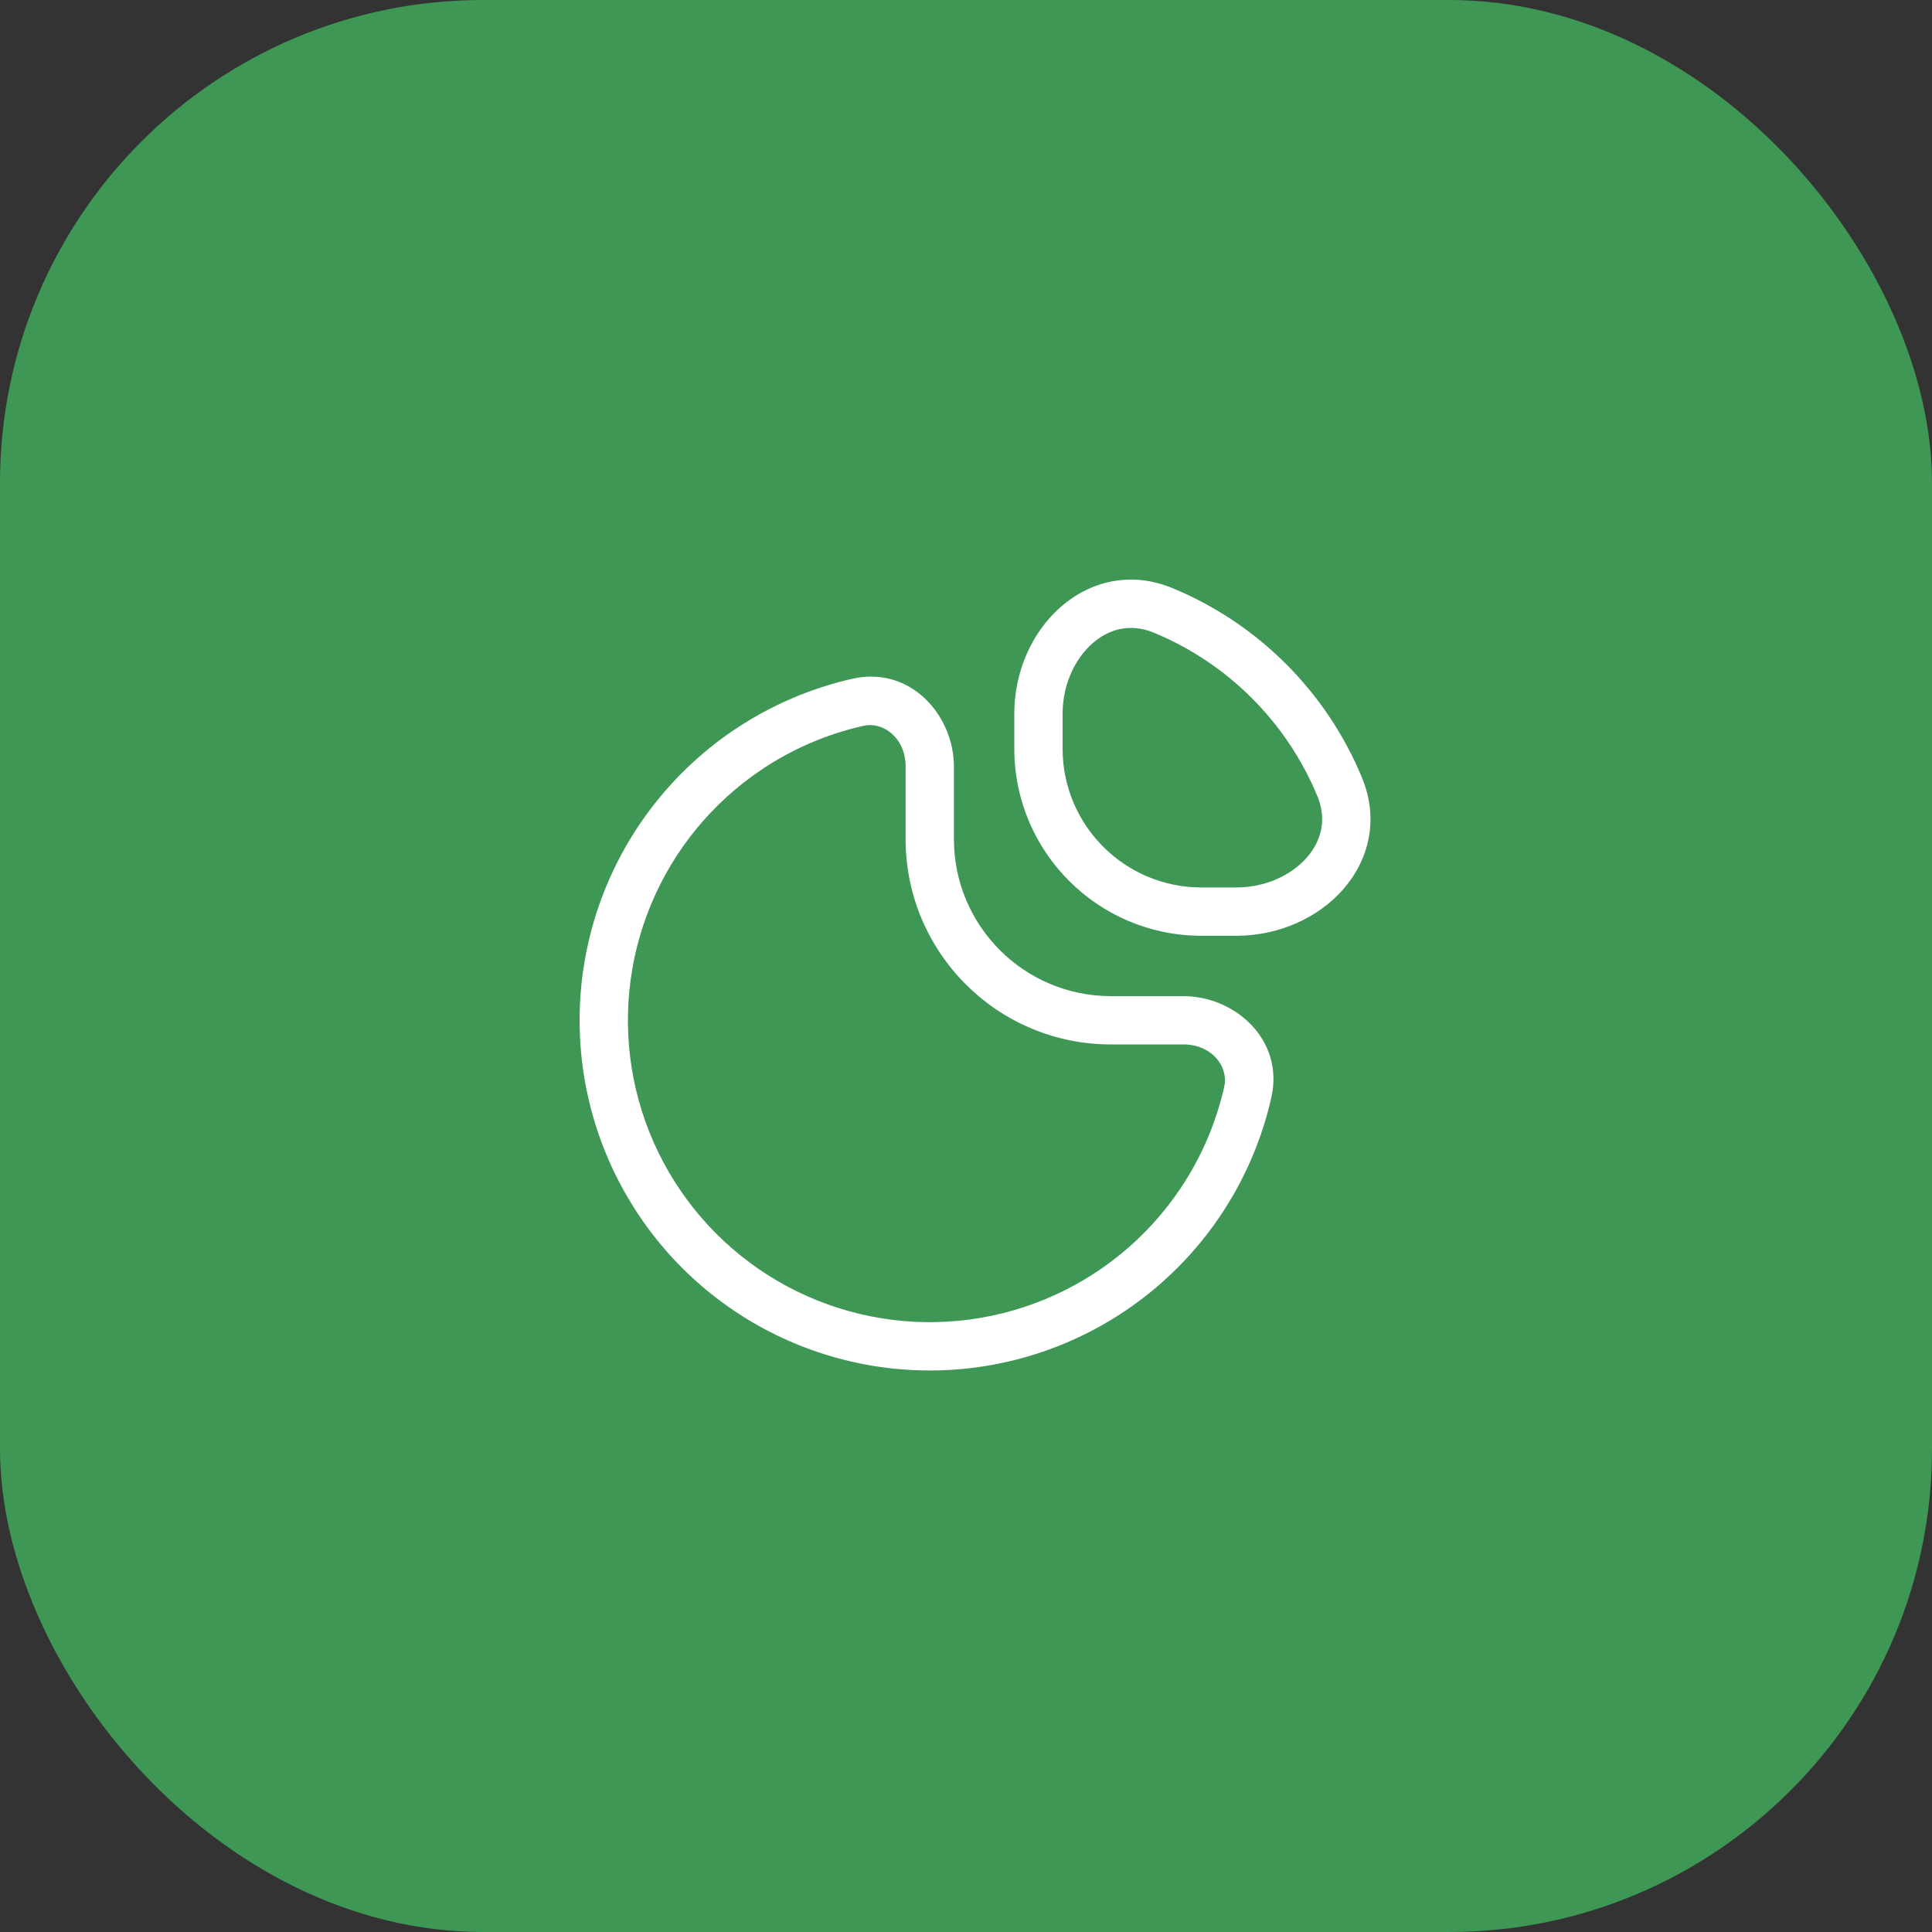
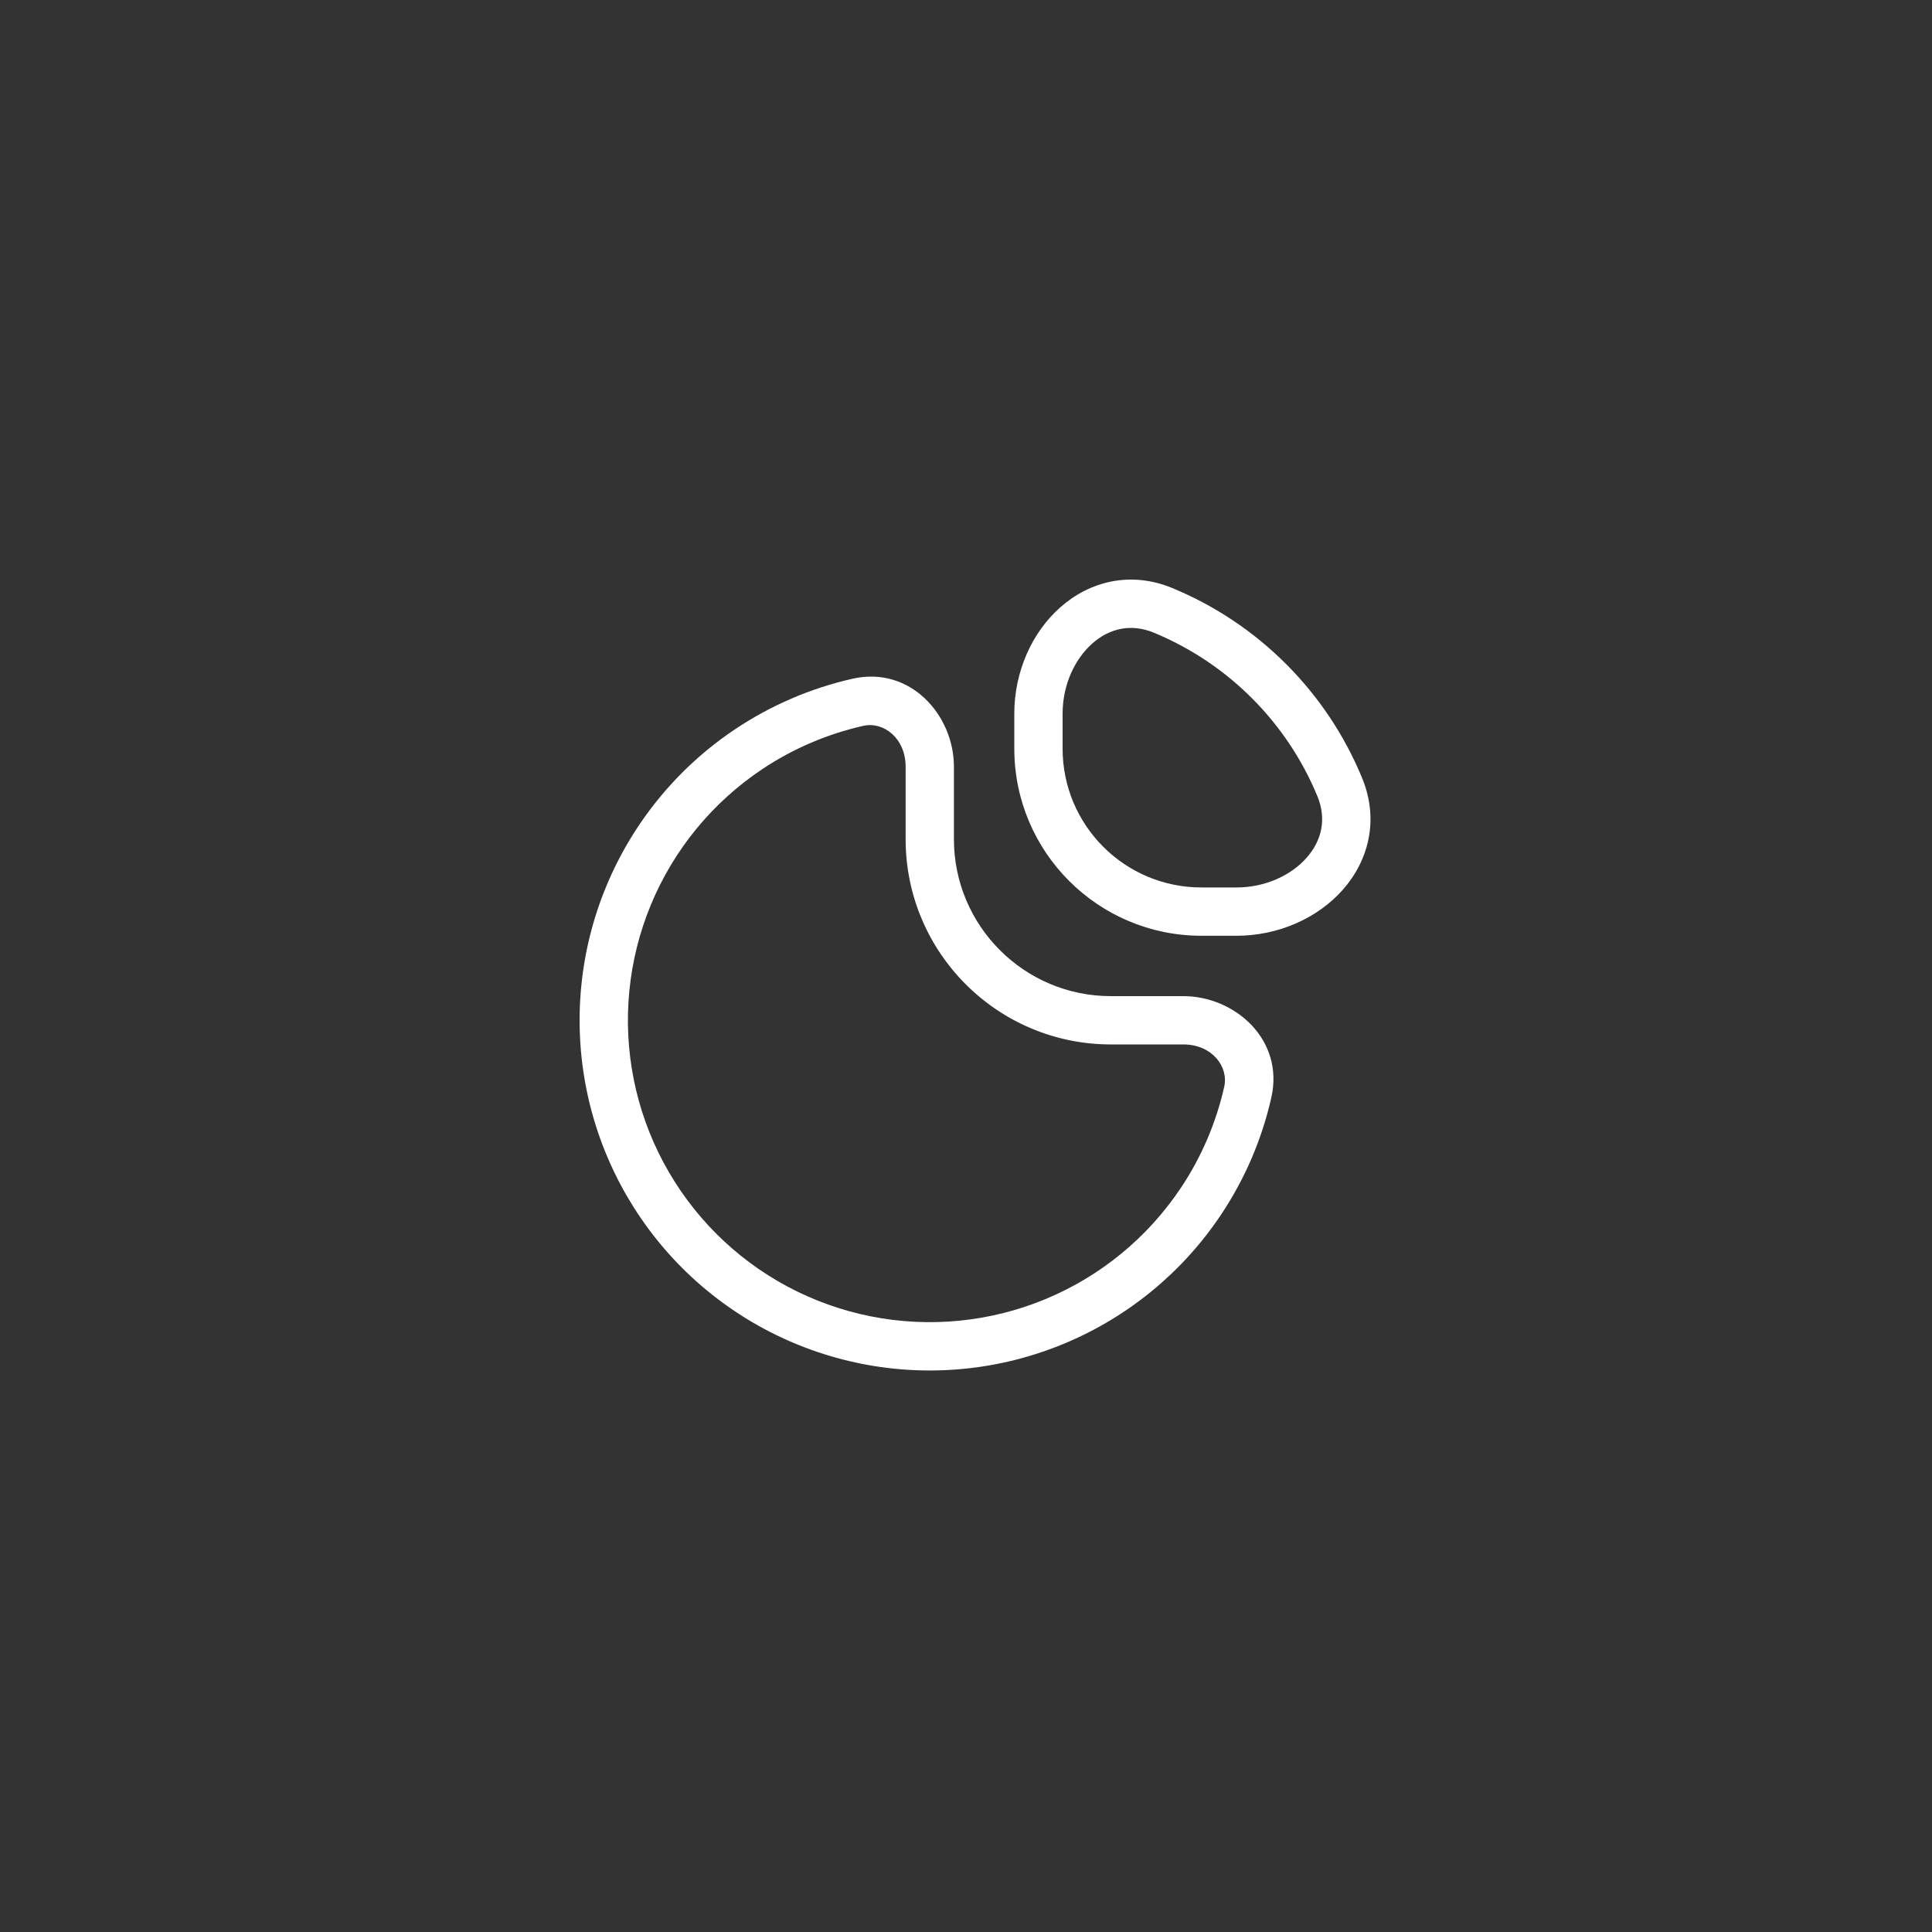
<svg xmlns="http://www.w3.org/2000/svg" width="40" height="40" viewBox="0 0 40 40" fill="none">
  <rect x="0" y="0" width="40" height="40" fill="#333333" stroke="none" />
-   <rect width="40" height="40" rx="10" fill="#3F9755" />
-   <path d="M24.862 24.874L24.447 24.596L24.862 24.874ZM15.5 15.512L15.222 15.096L15.5 15.512ZM17.762 14.54L17.652 14.052L17.762 14.54ZM25.834 22.612L25.346 22.502L25.834 22.612ZM24.083 12.638L23.892 13.1L24.083 12.638ZM27.736 16.291L28.198 16.1L27.736 16.291ZM25.599 18.874L25.599 19.374H25.599L25.599 18.874ZM24.875 18.874L24.875 18.374H24.875L24.875 18.874ZM21.5 15.499L21 15.499V15.499L21.5 15.499ZM21.5 14.775L22 14.775V14.775L21.5 14.775ZM25.346 22.502C25.178 23.245 24.875 23.956 24.447 24.596L25.278 25.152C25.775 24.409 26.127 23.585 26.322 22.722L25.346 22.502ZM24.447 24.596C23.76 25.624 22.784 26.425 21.642 26.898L22.024 27.822C23.349 27.273 24.482 26.344 25.278 25.152L24.447 24.596ZM21.642 26.898C20.5 27.371 19.243 27.495 18.031 27.254L17.836 28.235C19.242 28.515 20.7 28.371 22.024 27.822L21.642 26.898ZM18.031 27.254C16.818 27.013 15.705 26.418 14.831 25.544L14.123 26.251C15.137 27.265 16.429 27.955 17.836 28.235L18.031 27.254ZM14.831 25.544C13.957 24.669 13.361 23.556 13.12 22.343L12.139 22.538C12.419 23.945 13.11 25.237 14.123 26.251L14.831 25.544ZM13.12 22.343C12.879 21.131 13.003 19.874 13.476 18.732L12.552 18.35C12.003 19.674 11.86 21.132 12.139 22.538L13.12 22.343ZM13.476 18.732C13.949 17.59 14.75 16.614 15.778 15.927L15.222 15.096C14.03 15.893 13.101 17.025 12.552 18.35L13.476 18.732ZM15.778 15.927C16.418 15.499 17.129 15.196 17.872 15.028L17.652 14.052C16.789 14.247 15.965 14.6 15.222 15.096L15.778 15.927ZM18.75 15.874V17.374H19.75V15.874H18.75ZM23 21.624H24.5V20.624H23V21.624ZM18.75 17.374C18.75 19.721 20.653 21.624 23 21.624V20.624C21.205 20.624 19.75 19.169 19.75 17.374H18.75ZM17.872 15.028C18.291 14.933 18.75 15.282 18.75 15.874H19.75C19.75 14.809 18.85 13.782 17.652 14.052L17.872 15.028ZM26.322 22.722C26.592 21.524 25.565 20.624 24.5 20.624V21.624C25.092 21.624 25.441 22.083 25.346 22.502L26.322 22.722ZM23.892 13.1C24.65 13.414 25.339 13.874 25.919 14.455L26.627 13.748C25.953 13.074 25.154 12.54 24.274 12.176L23.892 13.1ZM25.919 14.455C26.5 15.035 26.96 15.724 27.274 16.482L28.198 16.1C27.834 15.22 27.3 14.421 26.627 13.748L25.919 14.455ZM25.599 18.374H24.875V19.374H25.599V18.374ZM22 15.499V14.775H21V15.499H22ZM27.274 16.482C27.473 16.963 27.361 17.409 27.052 17.759C26.732 18.122 26.197 18.374 25.599 18.374L25.599 19.374C26.466 19.374 27.28 19.011 27.802 18.421C28.335 17.817 28.559 16.972 28.198 16.1L27.274 16.482ZM24.875 18.374C23.287 18.374 22 17.087 22 15.499L21 15.499C21 17.639 22.735 19.374 24.875 19.374L24.875 18.374ZM24.274 12.176C23.402 11.815 22.557 12.039 21.953 12.573C21.363 13.095 21 13.908 21 14.775L22 14.775C22 14.177 22.253 13.643 22.616 13.322C22.965 13.013 23.412 12.901 23.892 13.1L24.274 12.176Z" fill="white" />
+   <path d="M24.862 24.874L24.447 24.596L24.862 24.874ZM15.5 15.512L15.222 15.096L15.5 15.512ZM17.762 14.54L17.652 14.052L17.762 14.54ZM25.834 22.612L25.346 22.502L25.834 22.612ZM24.083 12.638L23.892 13.1L24.083 12.638ZM27.736 16.291L28.198 16.1L27.736 16.291ZM25.599 18.874L25.599 19.374H25.599L25.599 18.874ZM24.875 18.874L24.875 18.374H24.875L24.875 18.874ZM21.5 15.499L21 15.499V15.499L21.5 15.499ZM21.5 14.775L22 14.775V14.775L21.5 14.775ZM25.346 22.502C25.178 23.245 24.875 23.956 24.447 24.596L25.278 25.152C25.775 24.409 26.127 23.585 26.322 22.722L25.346 22.502ZM24.447 24.596C23.76 25.624 22.784 26.425 21.642 26.898L22.024 27.822C23.349 27.273 24.482 26.344 25.278 25.152L24.447 24.596ZM21.642 26.898C20.5 27.371 19.243 27.495 18.031 27.254L17.836 28.235C19.242 28.515 20.7 28.371 22.024 27.822L21.642 26.898ZM18.031 27.254C16.818 27.013 15.705 26.418 14.831 25.544L14.123 26.251C15.137 27.265 16.429 27.955 17.836 28.235L18.031 27.254ZM14.831 25.544C13.957 24.669 13.361 23.556 13.12 22.343L12.139 22.538C12.419 23.945 13.11 25.237 14.123 26.251L14.831 25.544ZM13.12 22.343C12.879 21.131 13.003 19.874 13.476 18.732L12.552 18.35C12.003 19.674 11.86 21.132 12.139 22.538L13.12 22.343ZM13.476 18.732C13.949 17.59 14.75 16.614 15.778 15.927L15.222 15.096C14.03 15.893 13.101 17.025 12.552 18.35L13.476 18.732ZM15.778 15.927C16.418 15.499 17.129 15.196 17.872 15.028L17.652 14.052C16.789 14.247 15.965 14.6 15.222 15.096L15.778 15.927ZM18.75 15.874V17.374H19.75V15.874H18.75ZM23 21.624H24.5V20.624H23V21.624ZM18.75 17.374C18.75 19.721 20.653 21.624 23 21.624V20.624C21.205 20.624 19.75 19.169 19.75 17.374H18.75ZM17.872 15.028C18.291 14.933 18.75 15.282 18.75 15.874H19.75C19.75 14.809 18.85 13.782 17.652 14.052L17.872 15.028ZM26.322 22.722C26.592 21.524 25.565 20.624 24.5 20.624V21.624C25.092 21.624 25.441 22.083 25.346 22.502L26.322 22.722ZM23.892 13.1C24.65 13.414 25.339 13.874 25.919 14.455L26.627 13.748C25.953 13.074 25.154 12.54 24.274 12.176L23.892 13.1ZM25.919 14.455C26.5 15.035 26.96 15.724 27.274 16.482L28.198 16.1C27.834 15.22 27.3 14.421 26.627 13.748L25.919 14.455ZM25.599 18.374H24.875V19.374H25.599V18.374ZM22 15.499V14.775H21V15.499ZM27.274 16.482C27.473 16.963 27.361 17.409 27.052 17.759C26.732 18.122 26.197 18.374 25.599 18.374L25.599 19.374C26.466 19.374 27.28 19.011 27.802 18.421C28.335 17.817 28.559 16.972 28.198 16.1L27.274 16.482ZM24.875 18.374C23.287 18.374 22 17.087 22 15.499L21 15.499C21 17.639 22.735 19.374 24.875 19.374L24.875 18.374ZM24.274 12.176C23.402 11.815 22.557 12.039 21.953 12.573C21.363 13.095 21 13.908 21 14.775L22 14.775C22 14.177 22.253 13.643 22.616 13.322C22.965 13.013 23.412 12.901 23.892 13.1L24.274 12.176Z" fill="white" />
</svg>